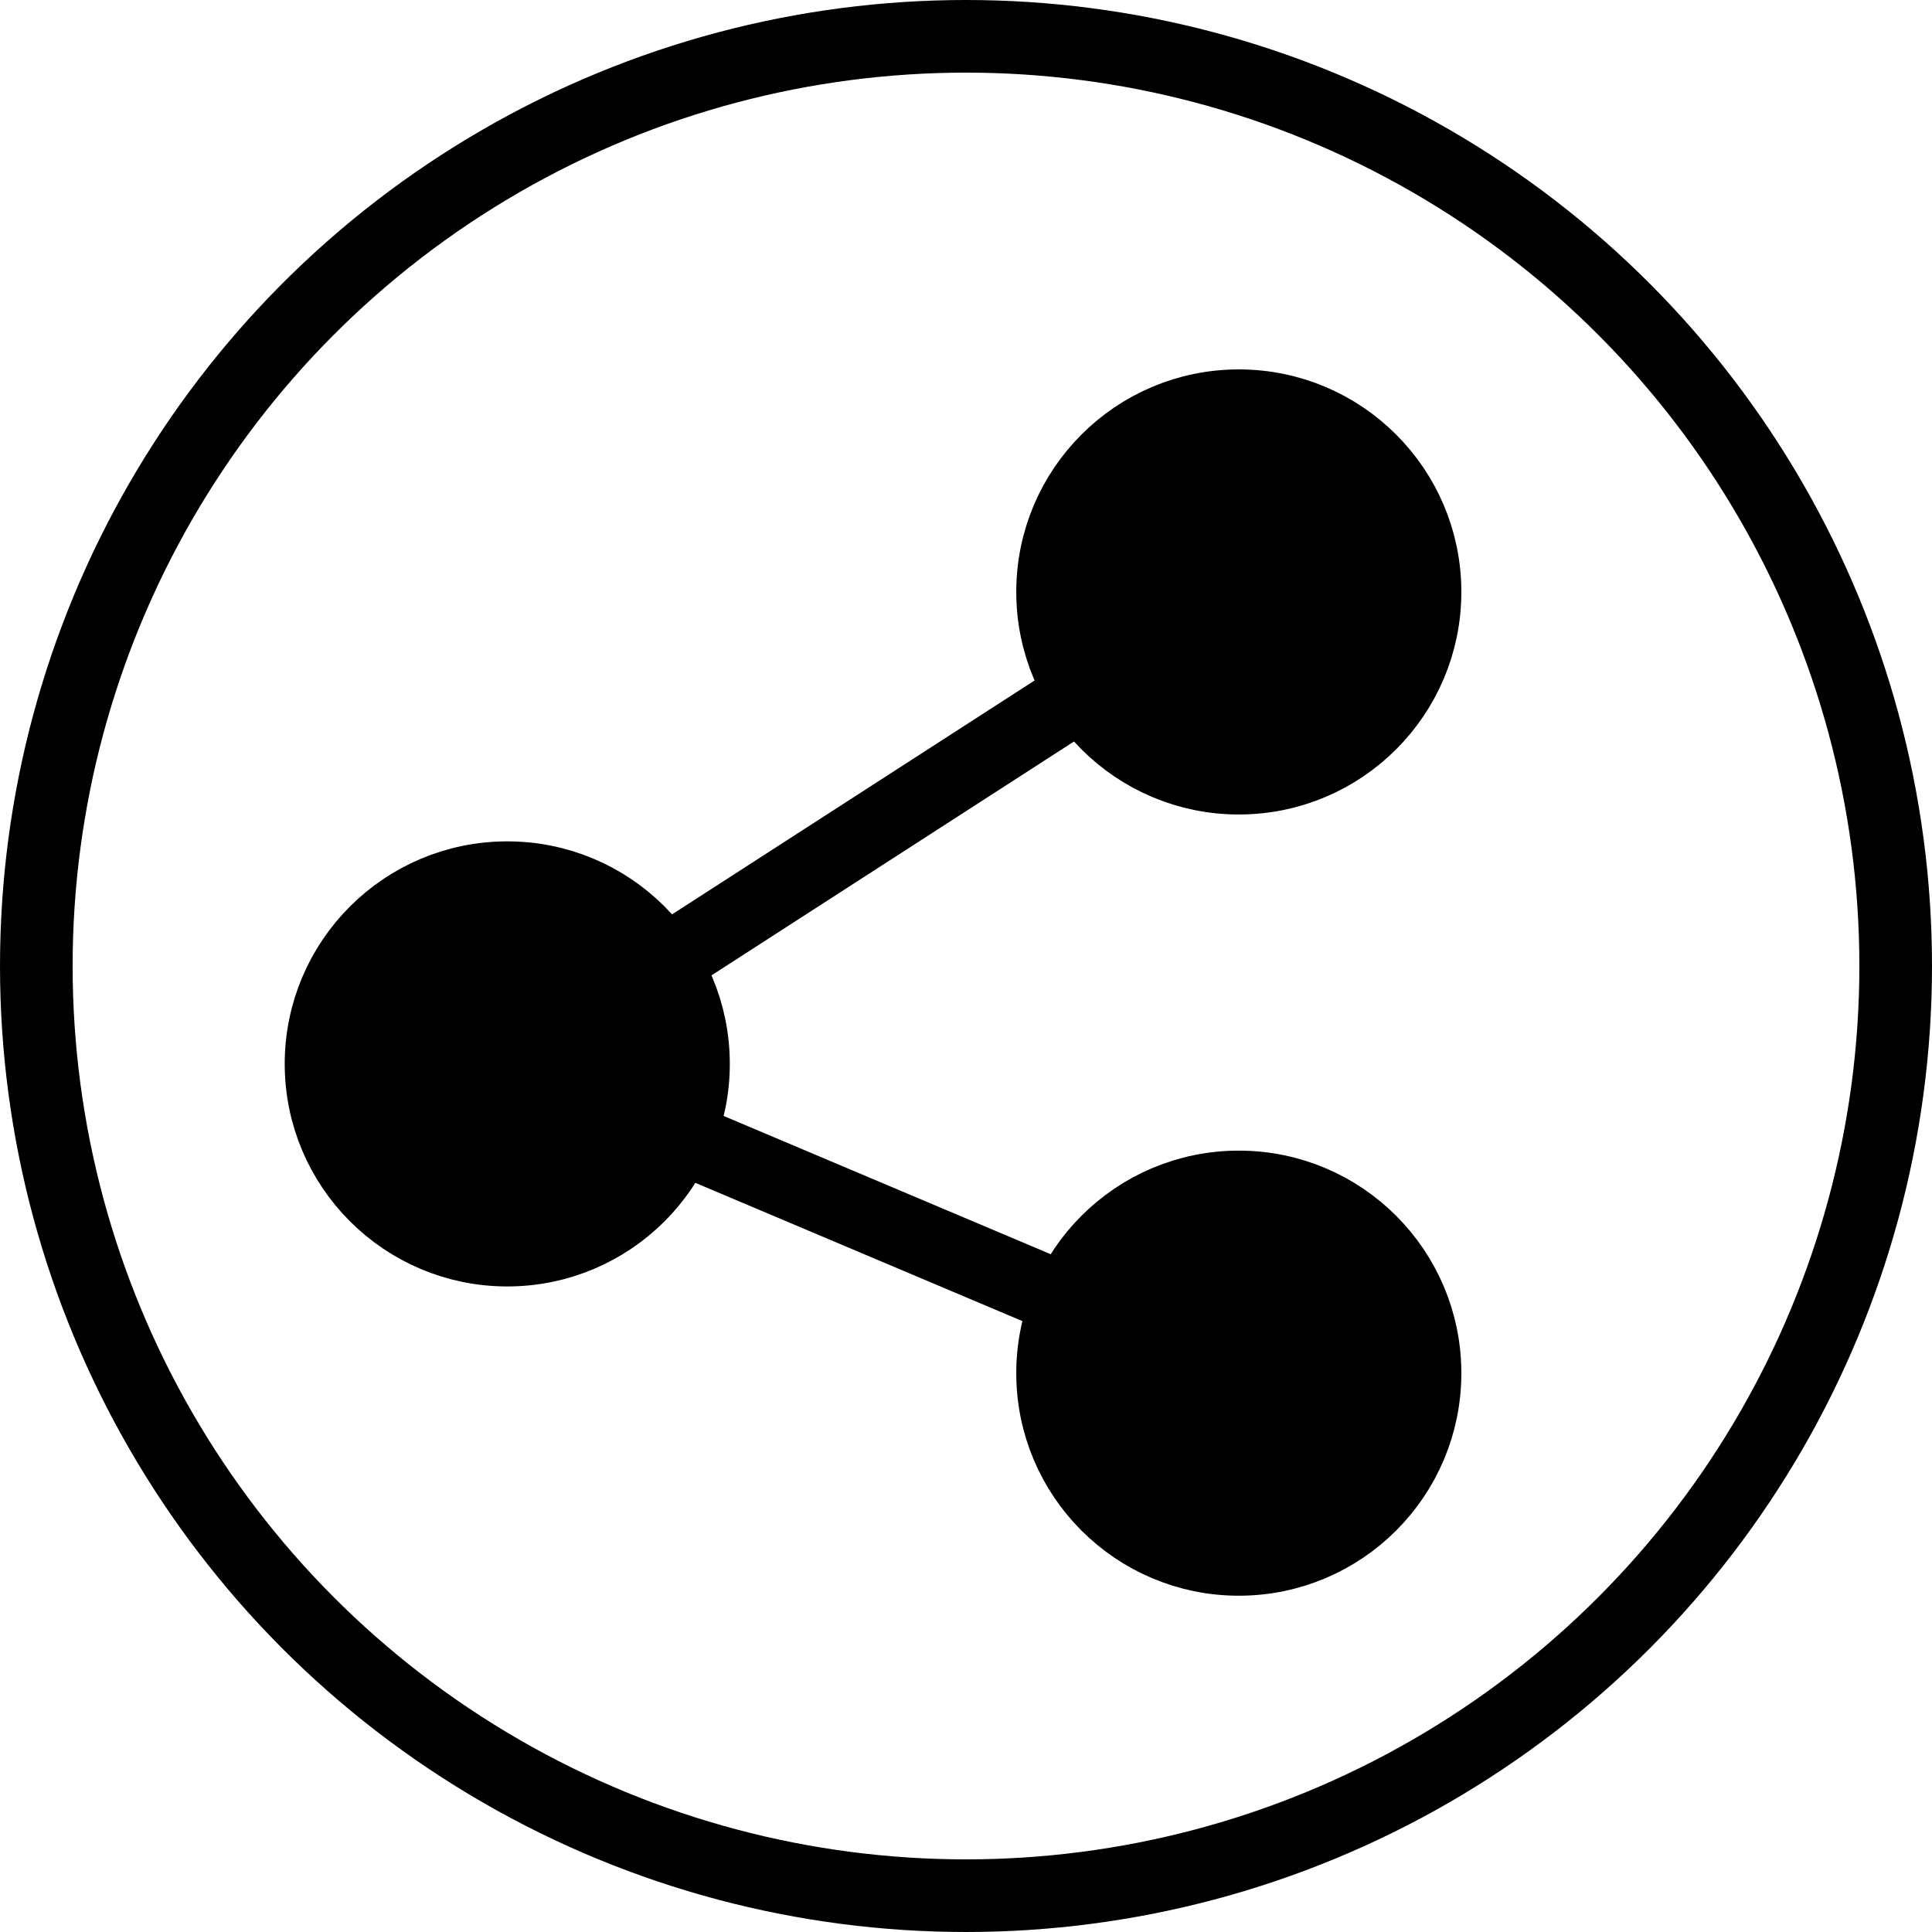
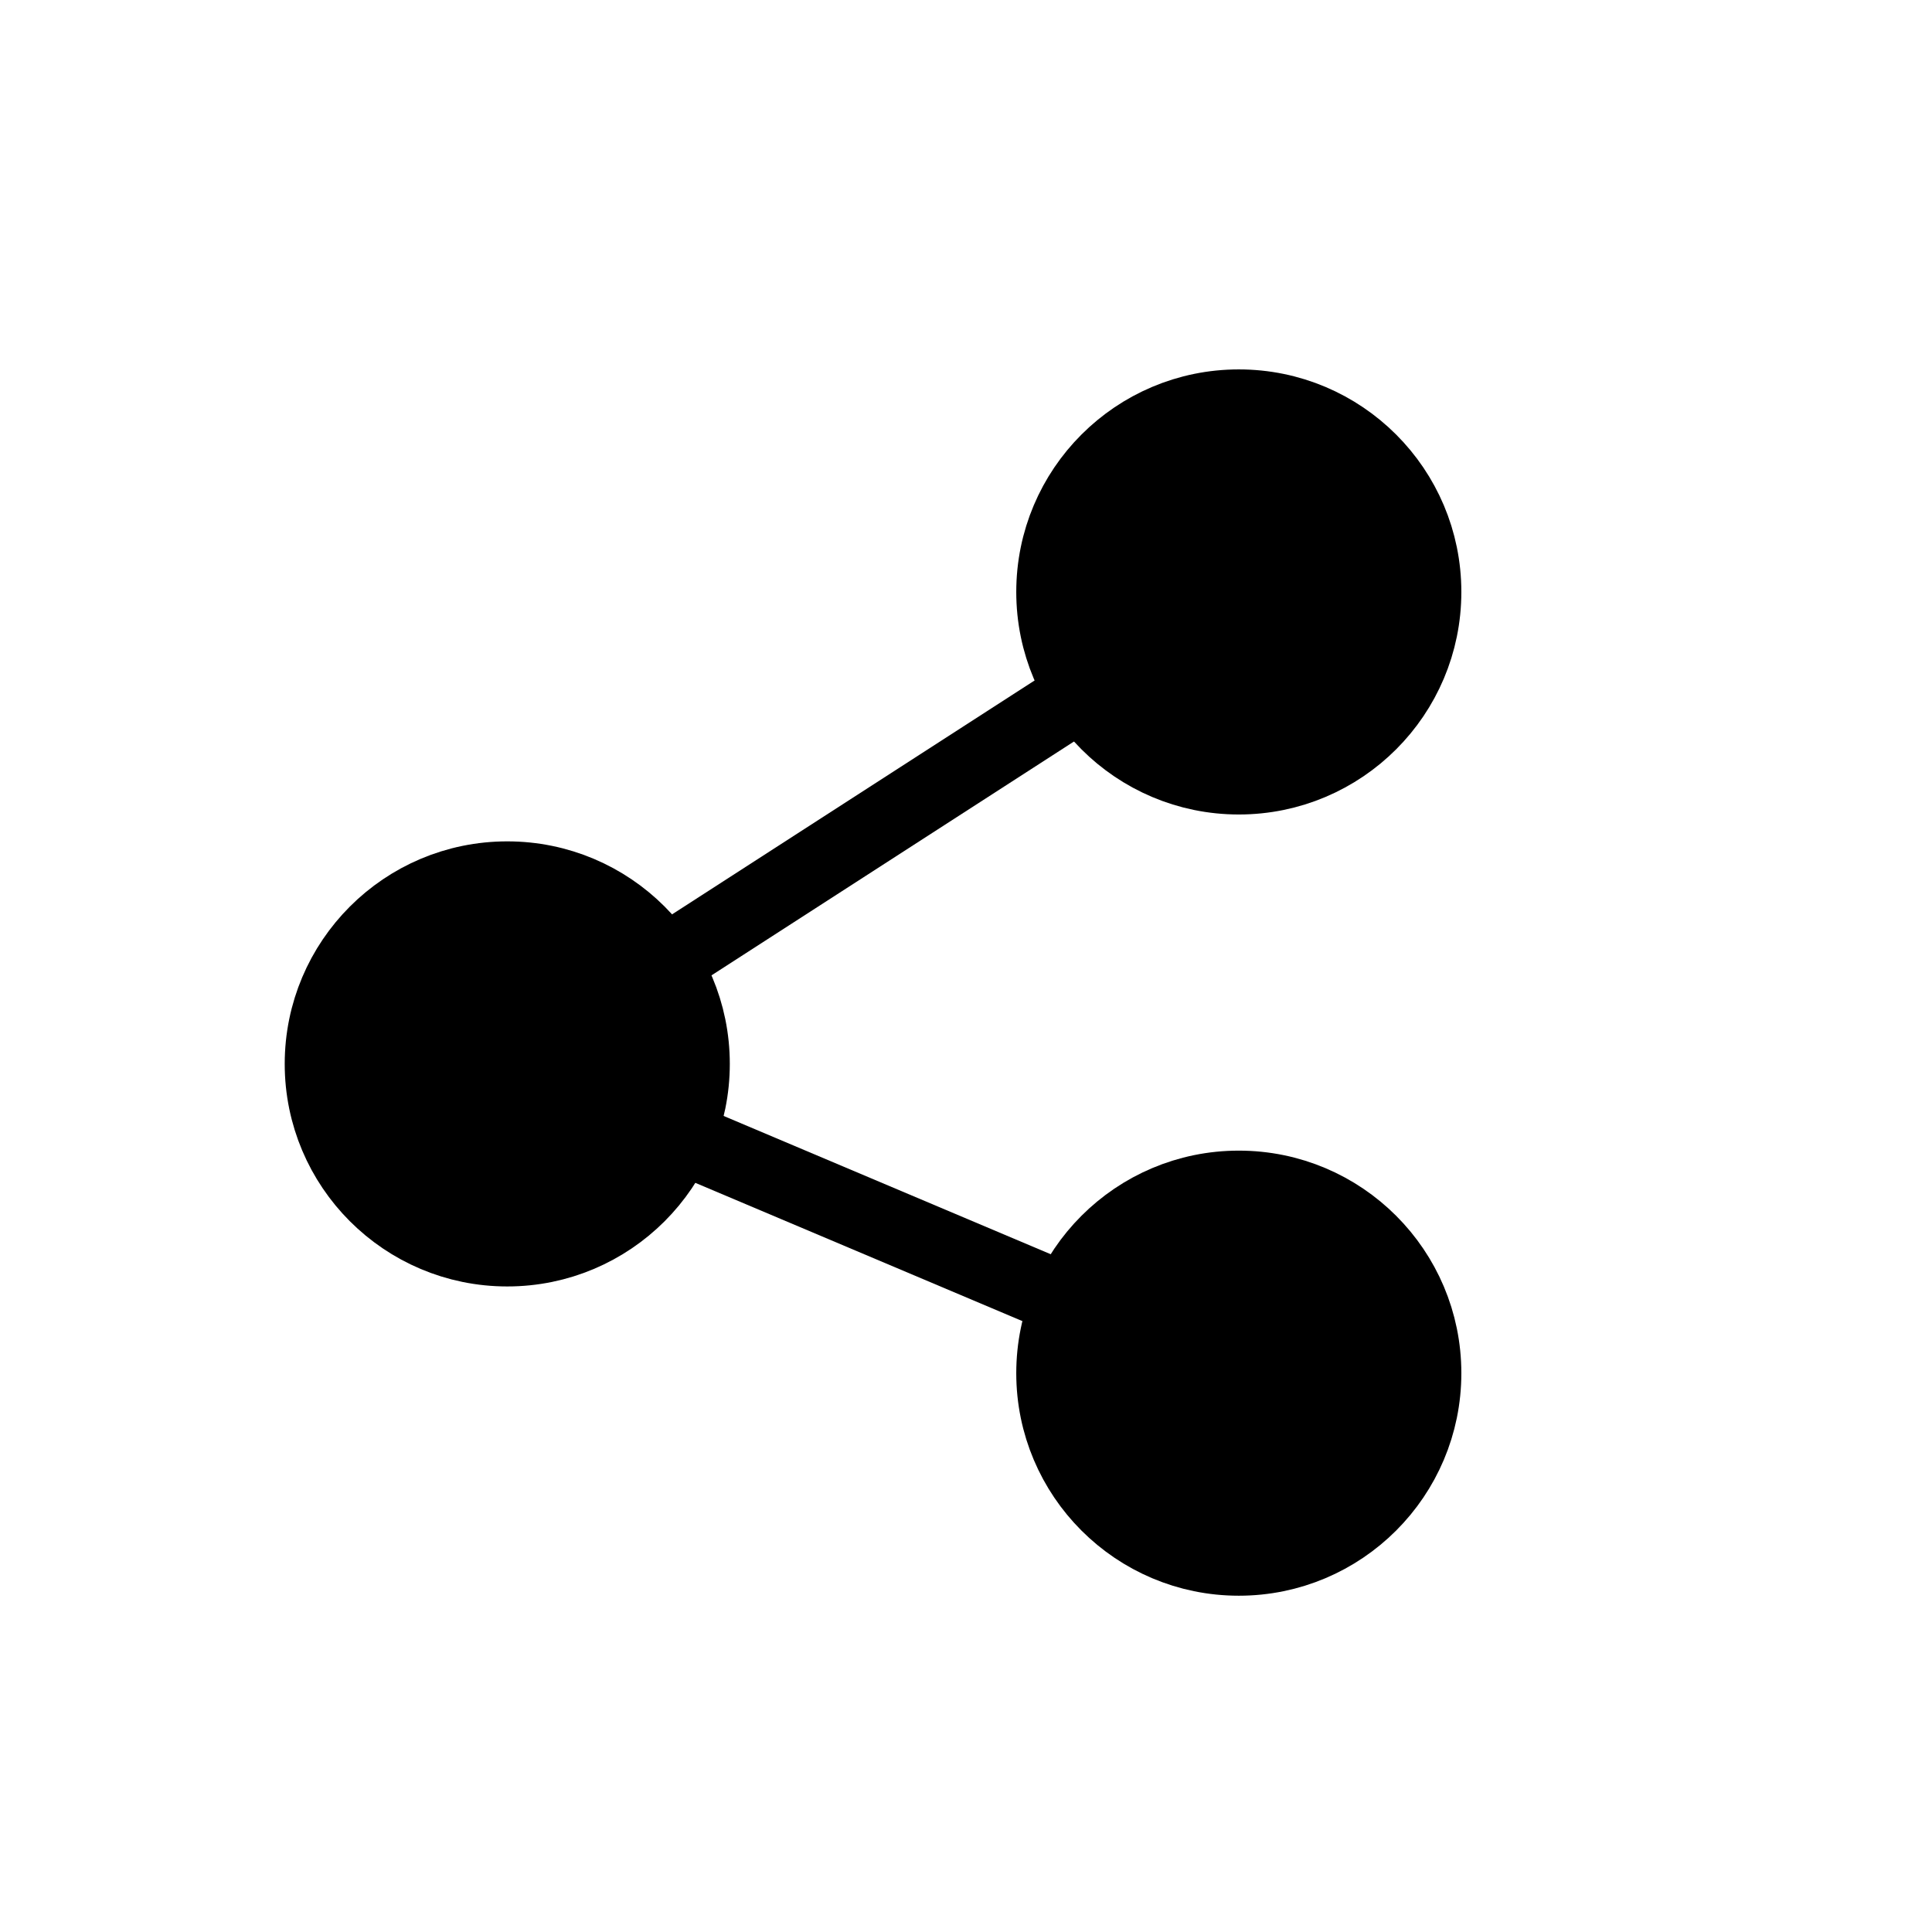
<svg xmlns="http://www.w3.org/2000/svg" id="Layer_2" viewBox="0 0 133 133">
  <defs>
    <style>.cls-1{fill:none;}.cls-1,.cls-2{stroke:#000;stroke-miterlimit:10;stroke-width:5px;}</style>
  </defs>
  <g id="Layer_1-2">
-     <circle class="cls-1" cx="66.5" cy="66.5" r="64" />
    <circle class="cls-2" cx="85.28" cy="40.75" r="12.82" />
    <circle class="cls-2" cx="34.92" cy="73.24" r="12.82" />
    <circle class="cls-2" cx="85.28" cy="94.53" r="12.82" />
    <line class="cls-1" x1="34.92" y1="73.24" x2="85.28" y2="40.75" />
    <line class="cls-1" x1="85.28" y1="94.53" x2="34.92" y2="73.24" />
  </g>
</svg>